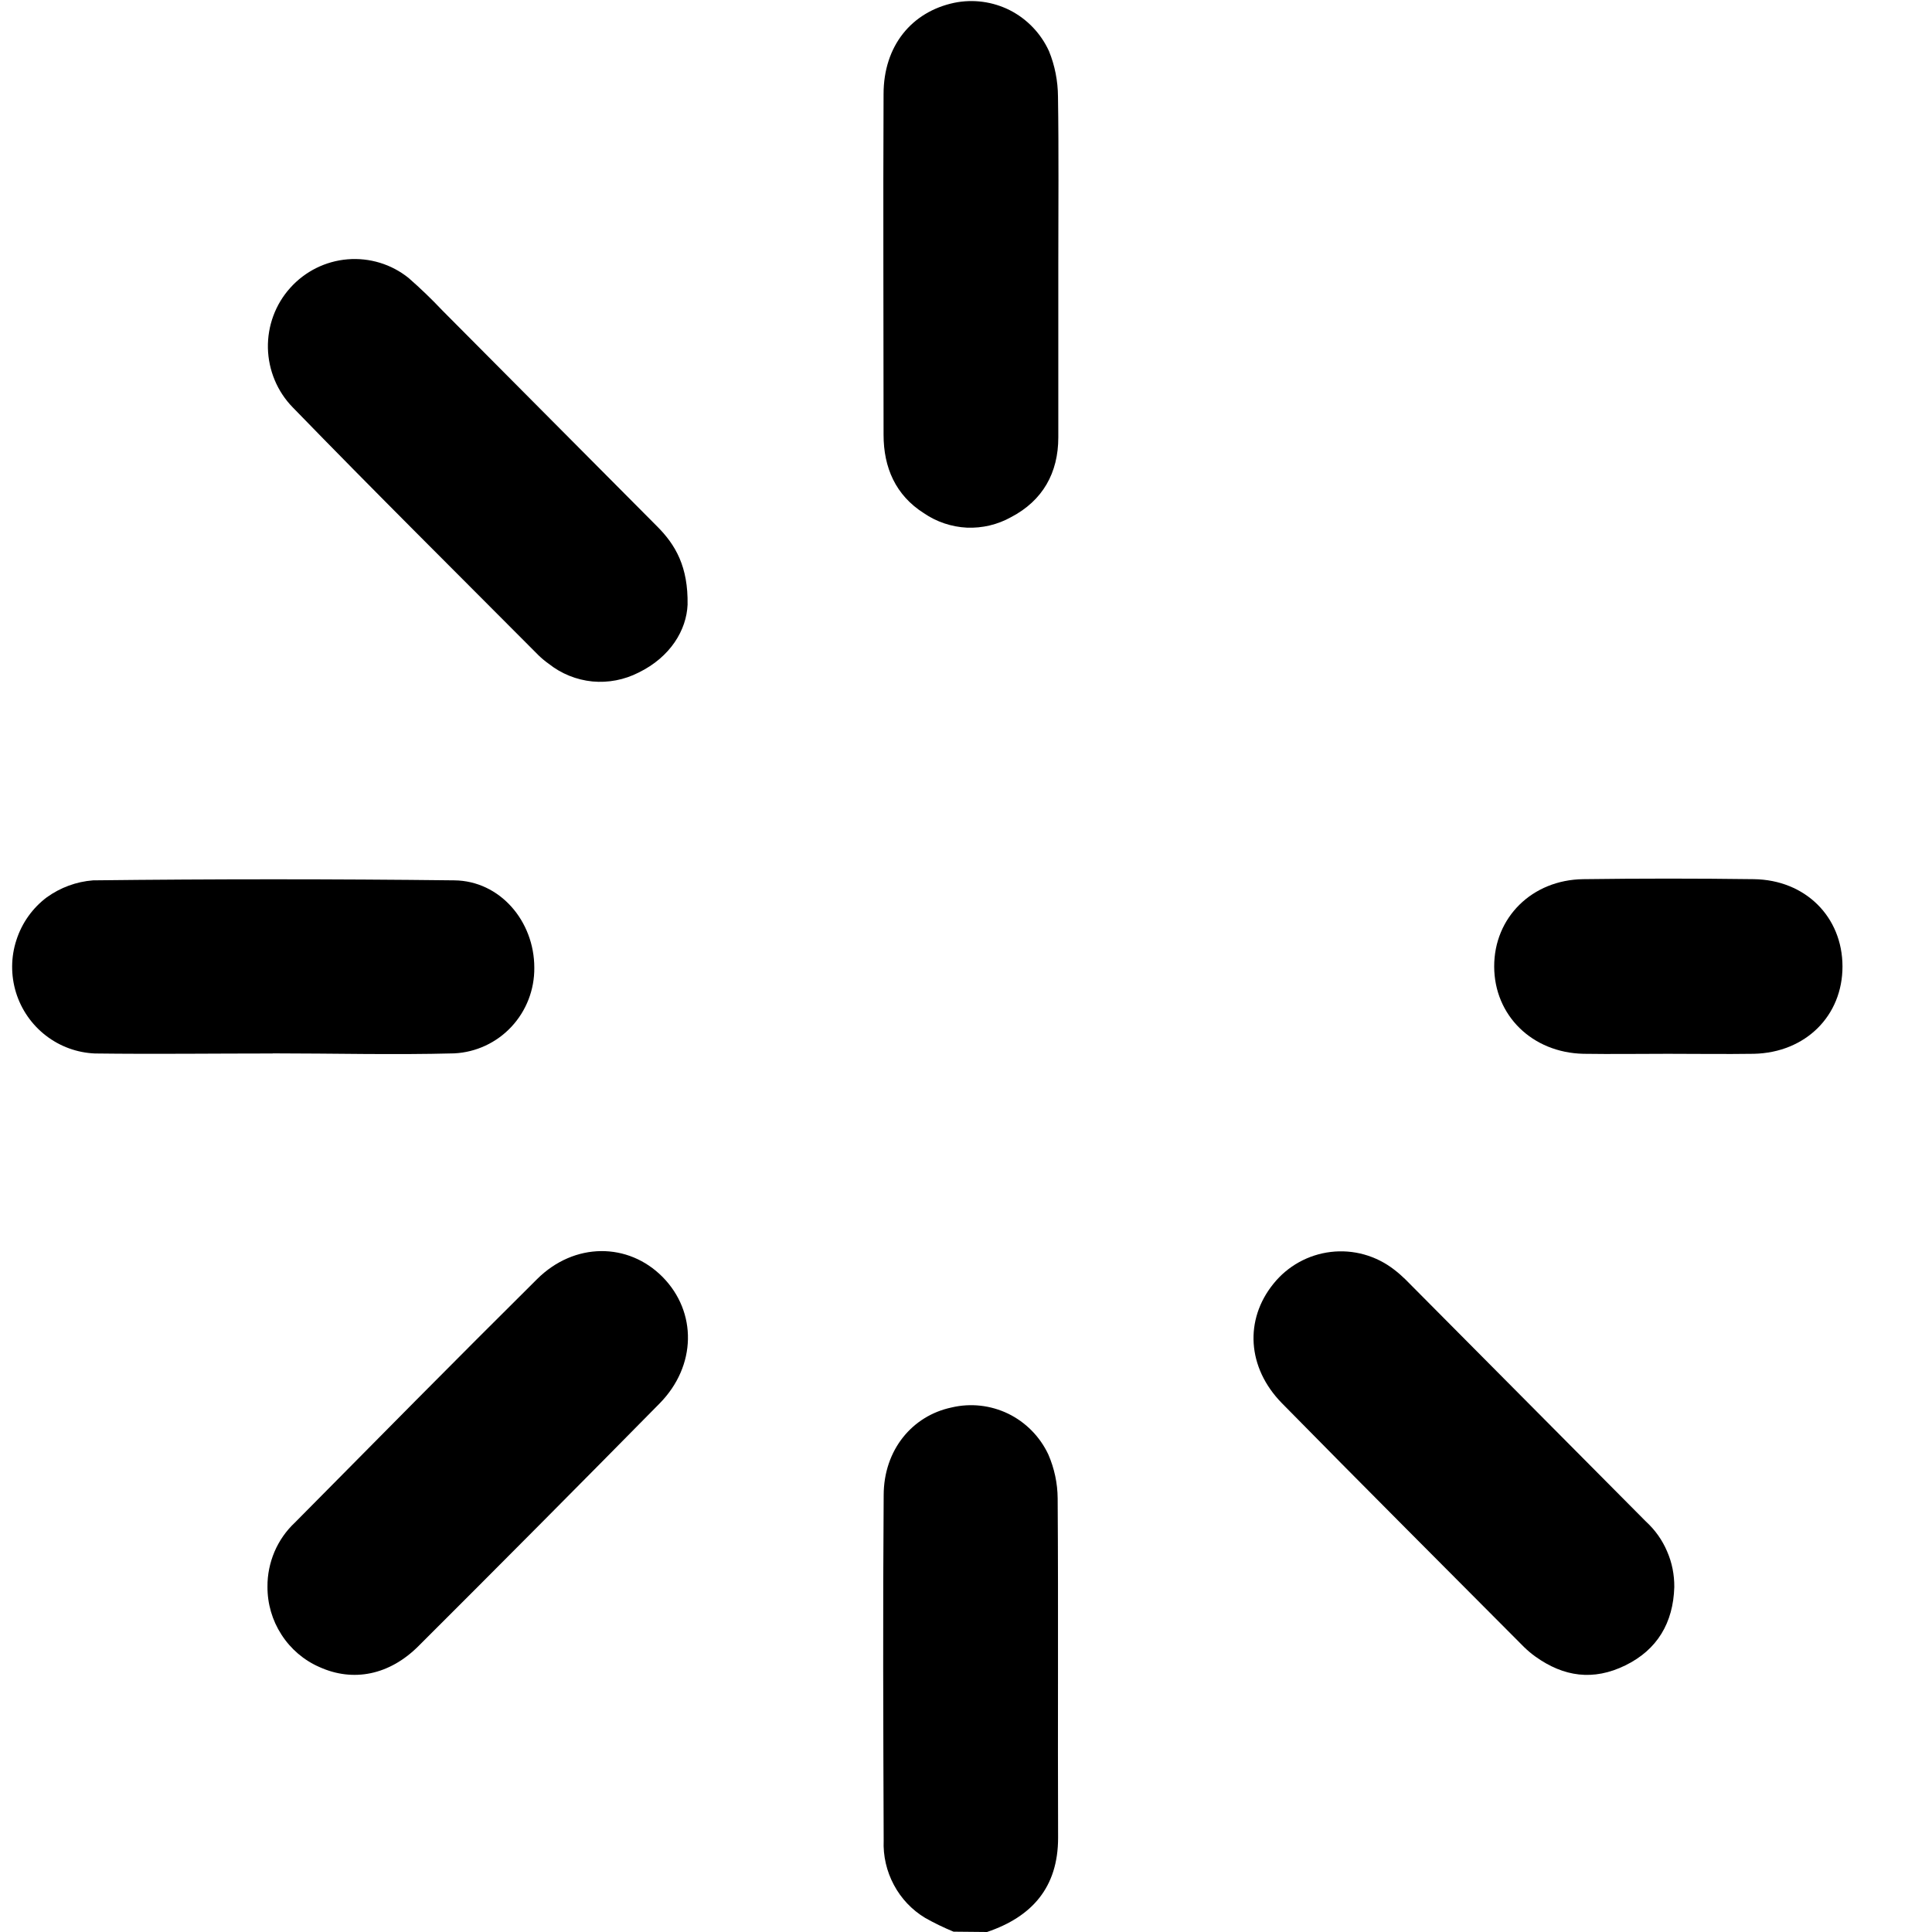
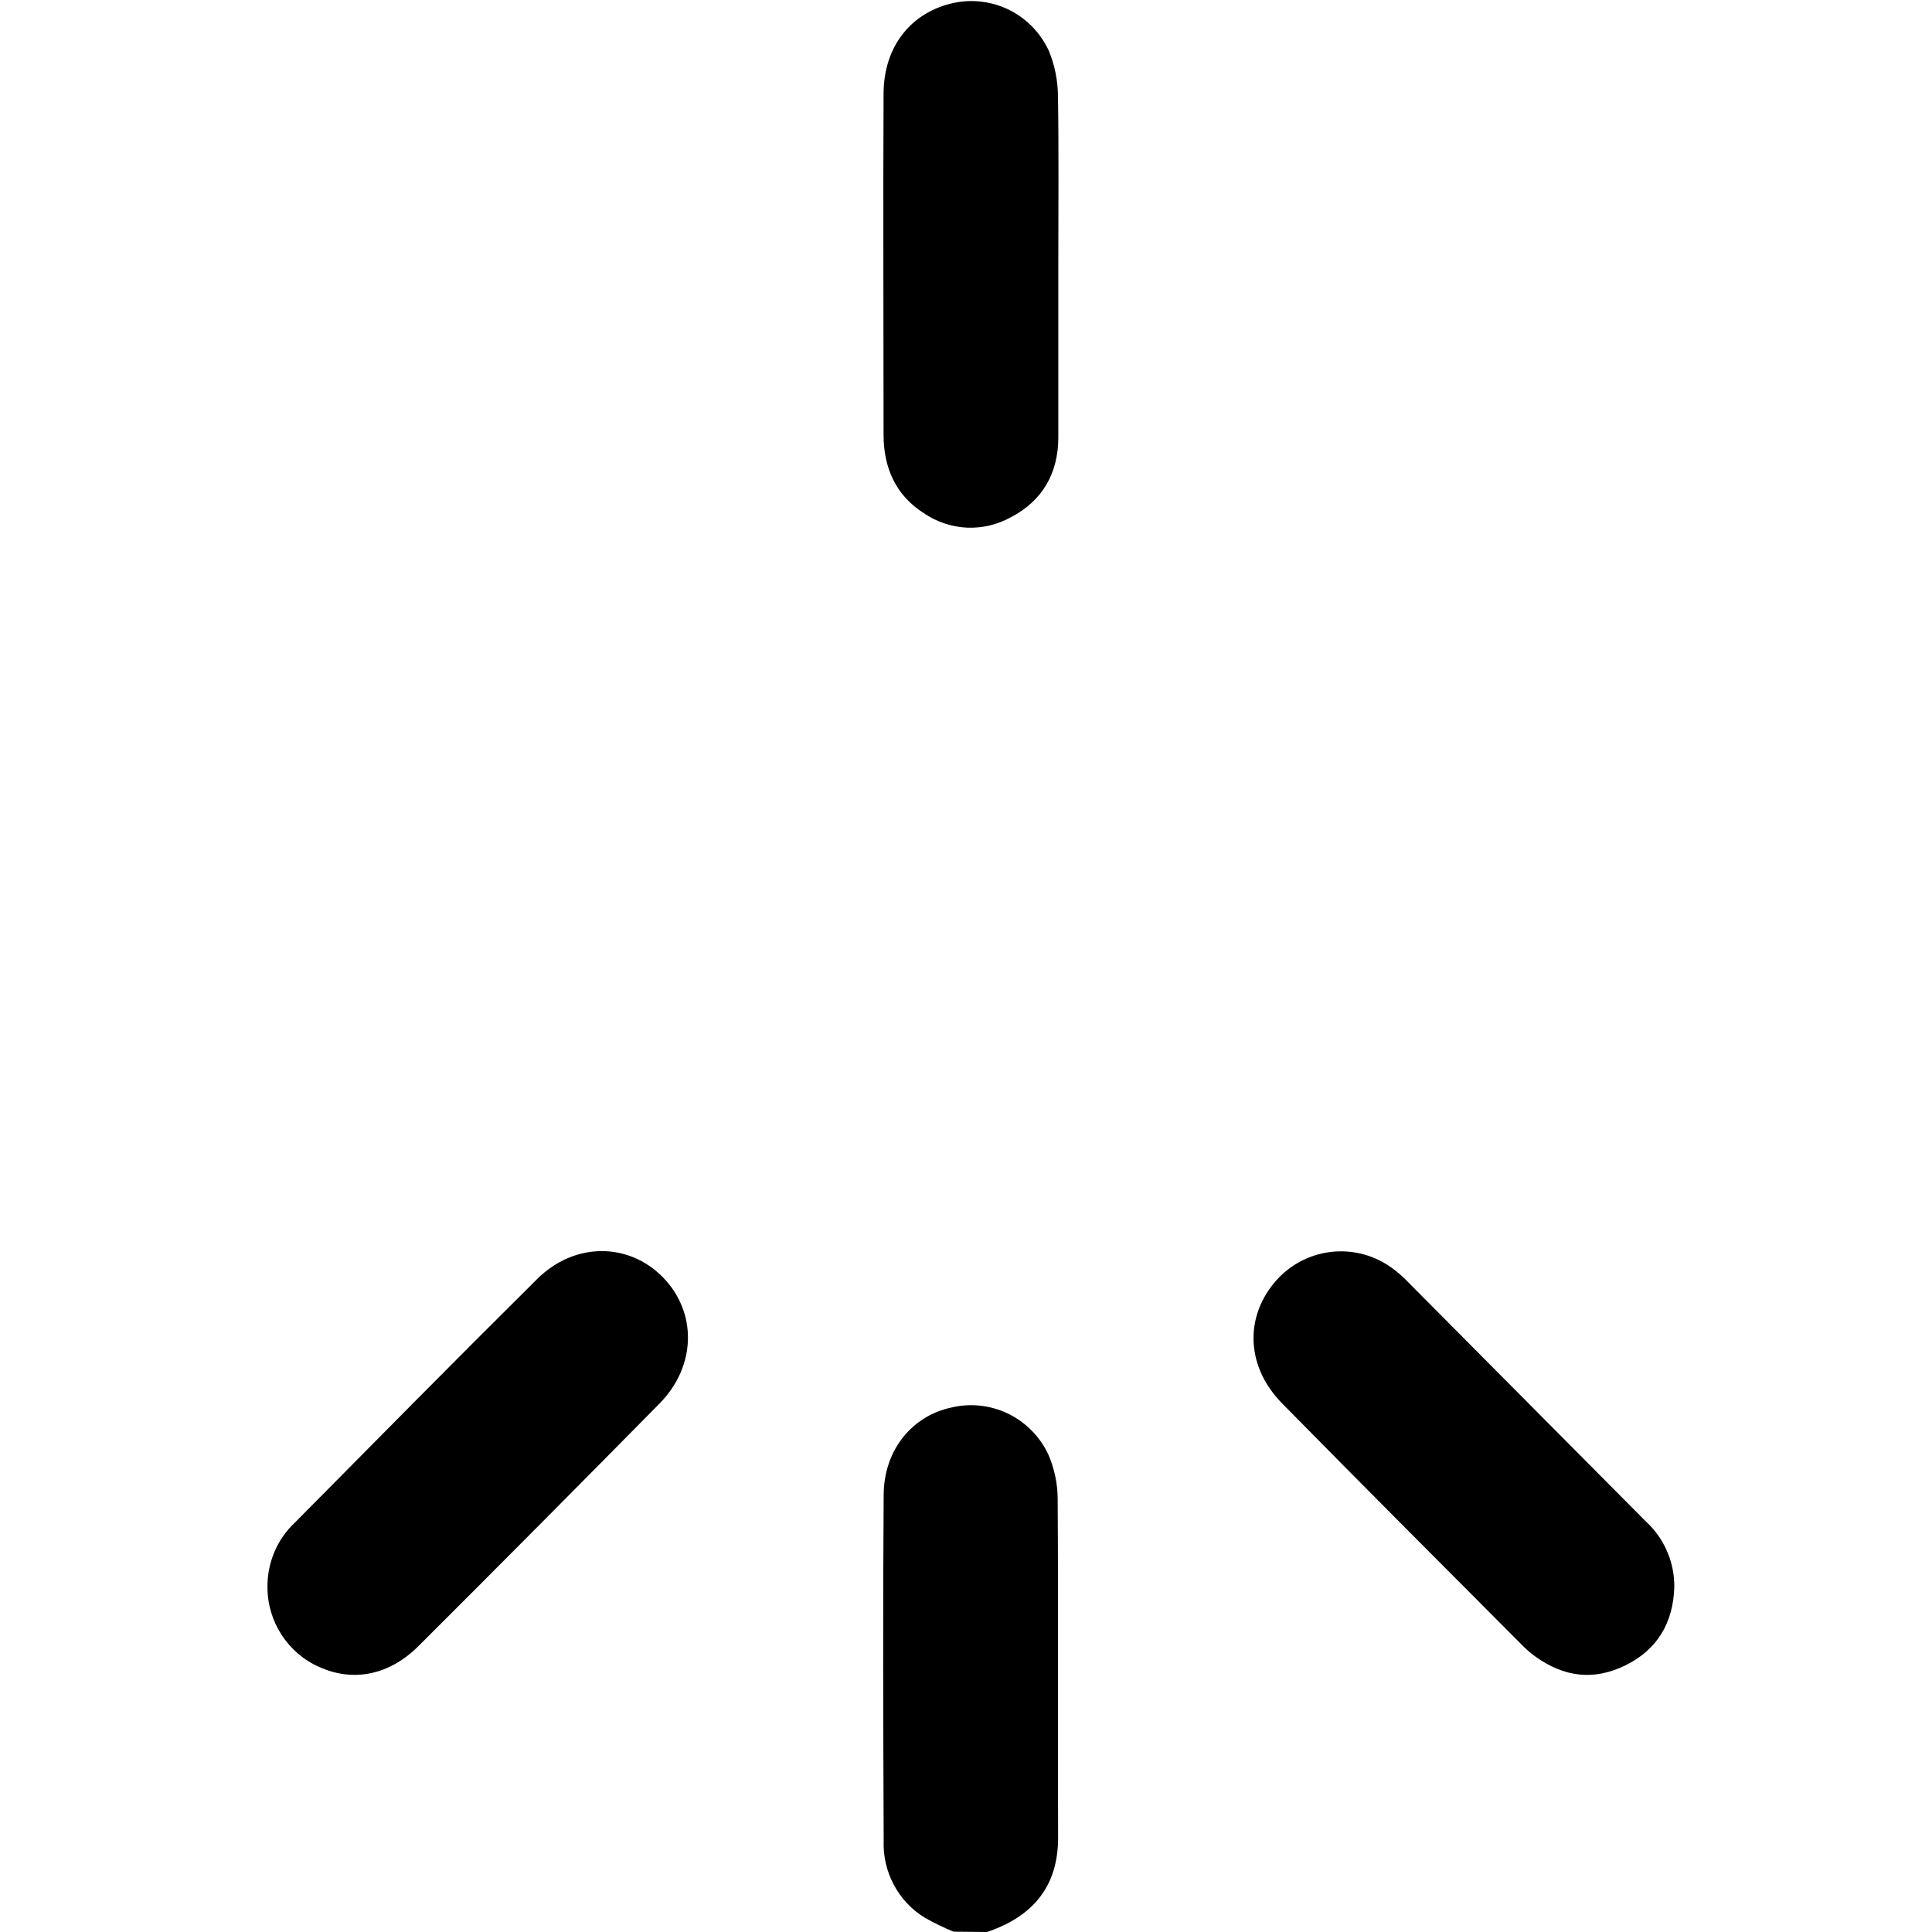
<svg xmlns="http://www.w3.org/2000/svg" width="18" height="18" viewBox="0 0 18 18" fill="none">
  <path d="M8.884 17.997C8.794 17.96 8.705 17.917 8.62 17.869C8.497 17.795 8.396 17.689 8.328 17.561C8.26 17.434 8.227 17.291 8.233 17.147C8.229 16.075 8.225 15.004 8.233 13.932C8.233 13.508 8.5 13.19 8.866 13.113C9.043 13.071 9.229 13.092 9.393 13.171C9.557 13.251 9.689 13.385 9.767 13.551C9.823 13.68 9.853 13.819 9.854 13.96C9.861 15.014 9.854 16.068 9.858 17.122C9.858 17.584 9.615 17.858 9.196 18L8.884 17.997Z" fill="black" />
  <path d="M9.86 2.461C9.86 2.999 9.86 3.537 9.86 4.075C9.86 4.405 9.715 4.664 9.42 4.818C9.295 4.888 9.152 4.922 9.008 4.916C8.865 4.909 8.725 4.862 8.607 4.781C8.344 4.614 8.232 4.356 8.232 4.051C8.232 2.993 8.227 1.935 8.232 0.876C8.232 0.428 8.493 0.11 8.891 0.026C9.067 -0.01 9.25 0.015 9.41 0.096C9.57 0.178 9.698 0.312 9.773 0.476C9.828 0.61 9.856 0.755 9.857 0.9C9.865 1.42 9.86 1.941 9.86 2.461Z" fill="black" />
  <path d="M15.599 14.787C15.589 15.119 15.441 15.37 15.143 15.516C14.845 15.662 14.569 15.623 14.305 15.434C14.267 15.407 14.232 15.377 14.198 15.344C13.445 14.587 12.691 13.834 11.943 13.073C11.618 12.741 11.594 12.295 11.864 11.961C11.997 11.795 12.189 11.689 12.399 11.664C12.609 11.639 12.82 11.698 12.988 11.828C13.025 11.856 13.06 11.887 13.093 11.919C13.841 12.672 14.589 13.424 15.336 14.177C15.42 14.254 15.487 14.348 15.532 14.454C15.578 14.559 15.6 14.672 15.599 14.787Z" fill="black" />
-   <path d="M6.406 5.634C6.396 5.869 6.247 6.121 5.95 6.266C5.817 6.334 5.667 6.363 5.519 6.349C5.37 6.334 5.229 6.277 5.112 6.184C5.078 6.16 5.047 6.134 5.018 6.106C4.253 5.337 3.483 4.574 2.728 3.796C2.583 3.648 2.501 3.45 2.496 3.243C2.492 3.036 2.566 2.835 2.704 2.682C2.842 2.528 3.033 2.433 3.238 2.416C3.443 2.399 3.647 2.461 3.807 2.59C3.917 2.686 4.022 2.787 4.122 2.893C4.788 3.563 5.454 4.232 6.12 4.902C6.296 5.077 6.412 5.282 6.406 5.634Z" fill="black" />
  <path d="M2.492 14.782C2.491 14.671 2.514 14.56 2.557 14.458C2.601 14.355 2.665 14.263 2.746 14.187C3.497 13.428 4.246 12.669 5.004 11.917C5.351 11.572 5.853 11.573 6.174 11.898C6.495 12.224 6.49 12.725 6.146 13.075C5.401 13.831 4.653 14.584 3.902 15.333C3.631 15.606 3.292 15.675 2.975 15.531C2.831 15.468 2.708 15.363 2.622 15.229C2.536 15.096 2.491 14.941 2.492 14.782Z" fill="black" />
-   <path d="M2.541 9.815C1.989 9.815 1.436 9.822 0.884 9.815C0.718 9.808 0.559 9.75 0.427 9.648C0.296 9.547 0.198 9.406 0.149 9.247C0.1 9.087 0.101 8.916 0.153 8.758C0.204 8.599 0.303 8.46 0.436 8.36C0.563 8.269 0.711 8.214 0.867 8.202C1.988 8.189 3.11 8.189 4.232 8.202C4.658 8.206 4.978 8.582 4.978 9.016C4.98 9.22 4.904 9.417 4.765 9.566C4.626 9.715 4.435 9.804 4.232 9.814C3.668 9.829 3.105 9.814 2.541 9.814V9.815Z" fill="black" />
-   <path d="M15.538 9.818C15.276 9.818 15.014 9.822 14.752 9.818C14.274 9.807 13.922 9.46 13.921 9.005C13.92 8.549 14.273 8.197 14.751 8.191C15.28 8.184 15.809 8.184 16.339 8.191C16.821 8.197 17.165 8.543 17.166 9.003C17.167 9.464 16.822 9.807 16.341 9.818C16.073 9.822 15.806 9.818 15.538 9.818Z" fill="black" />
</svg>